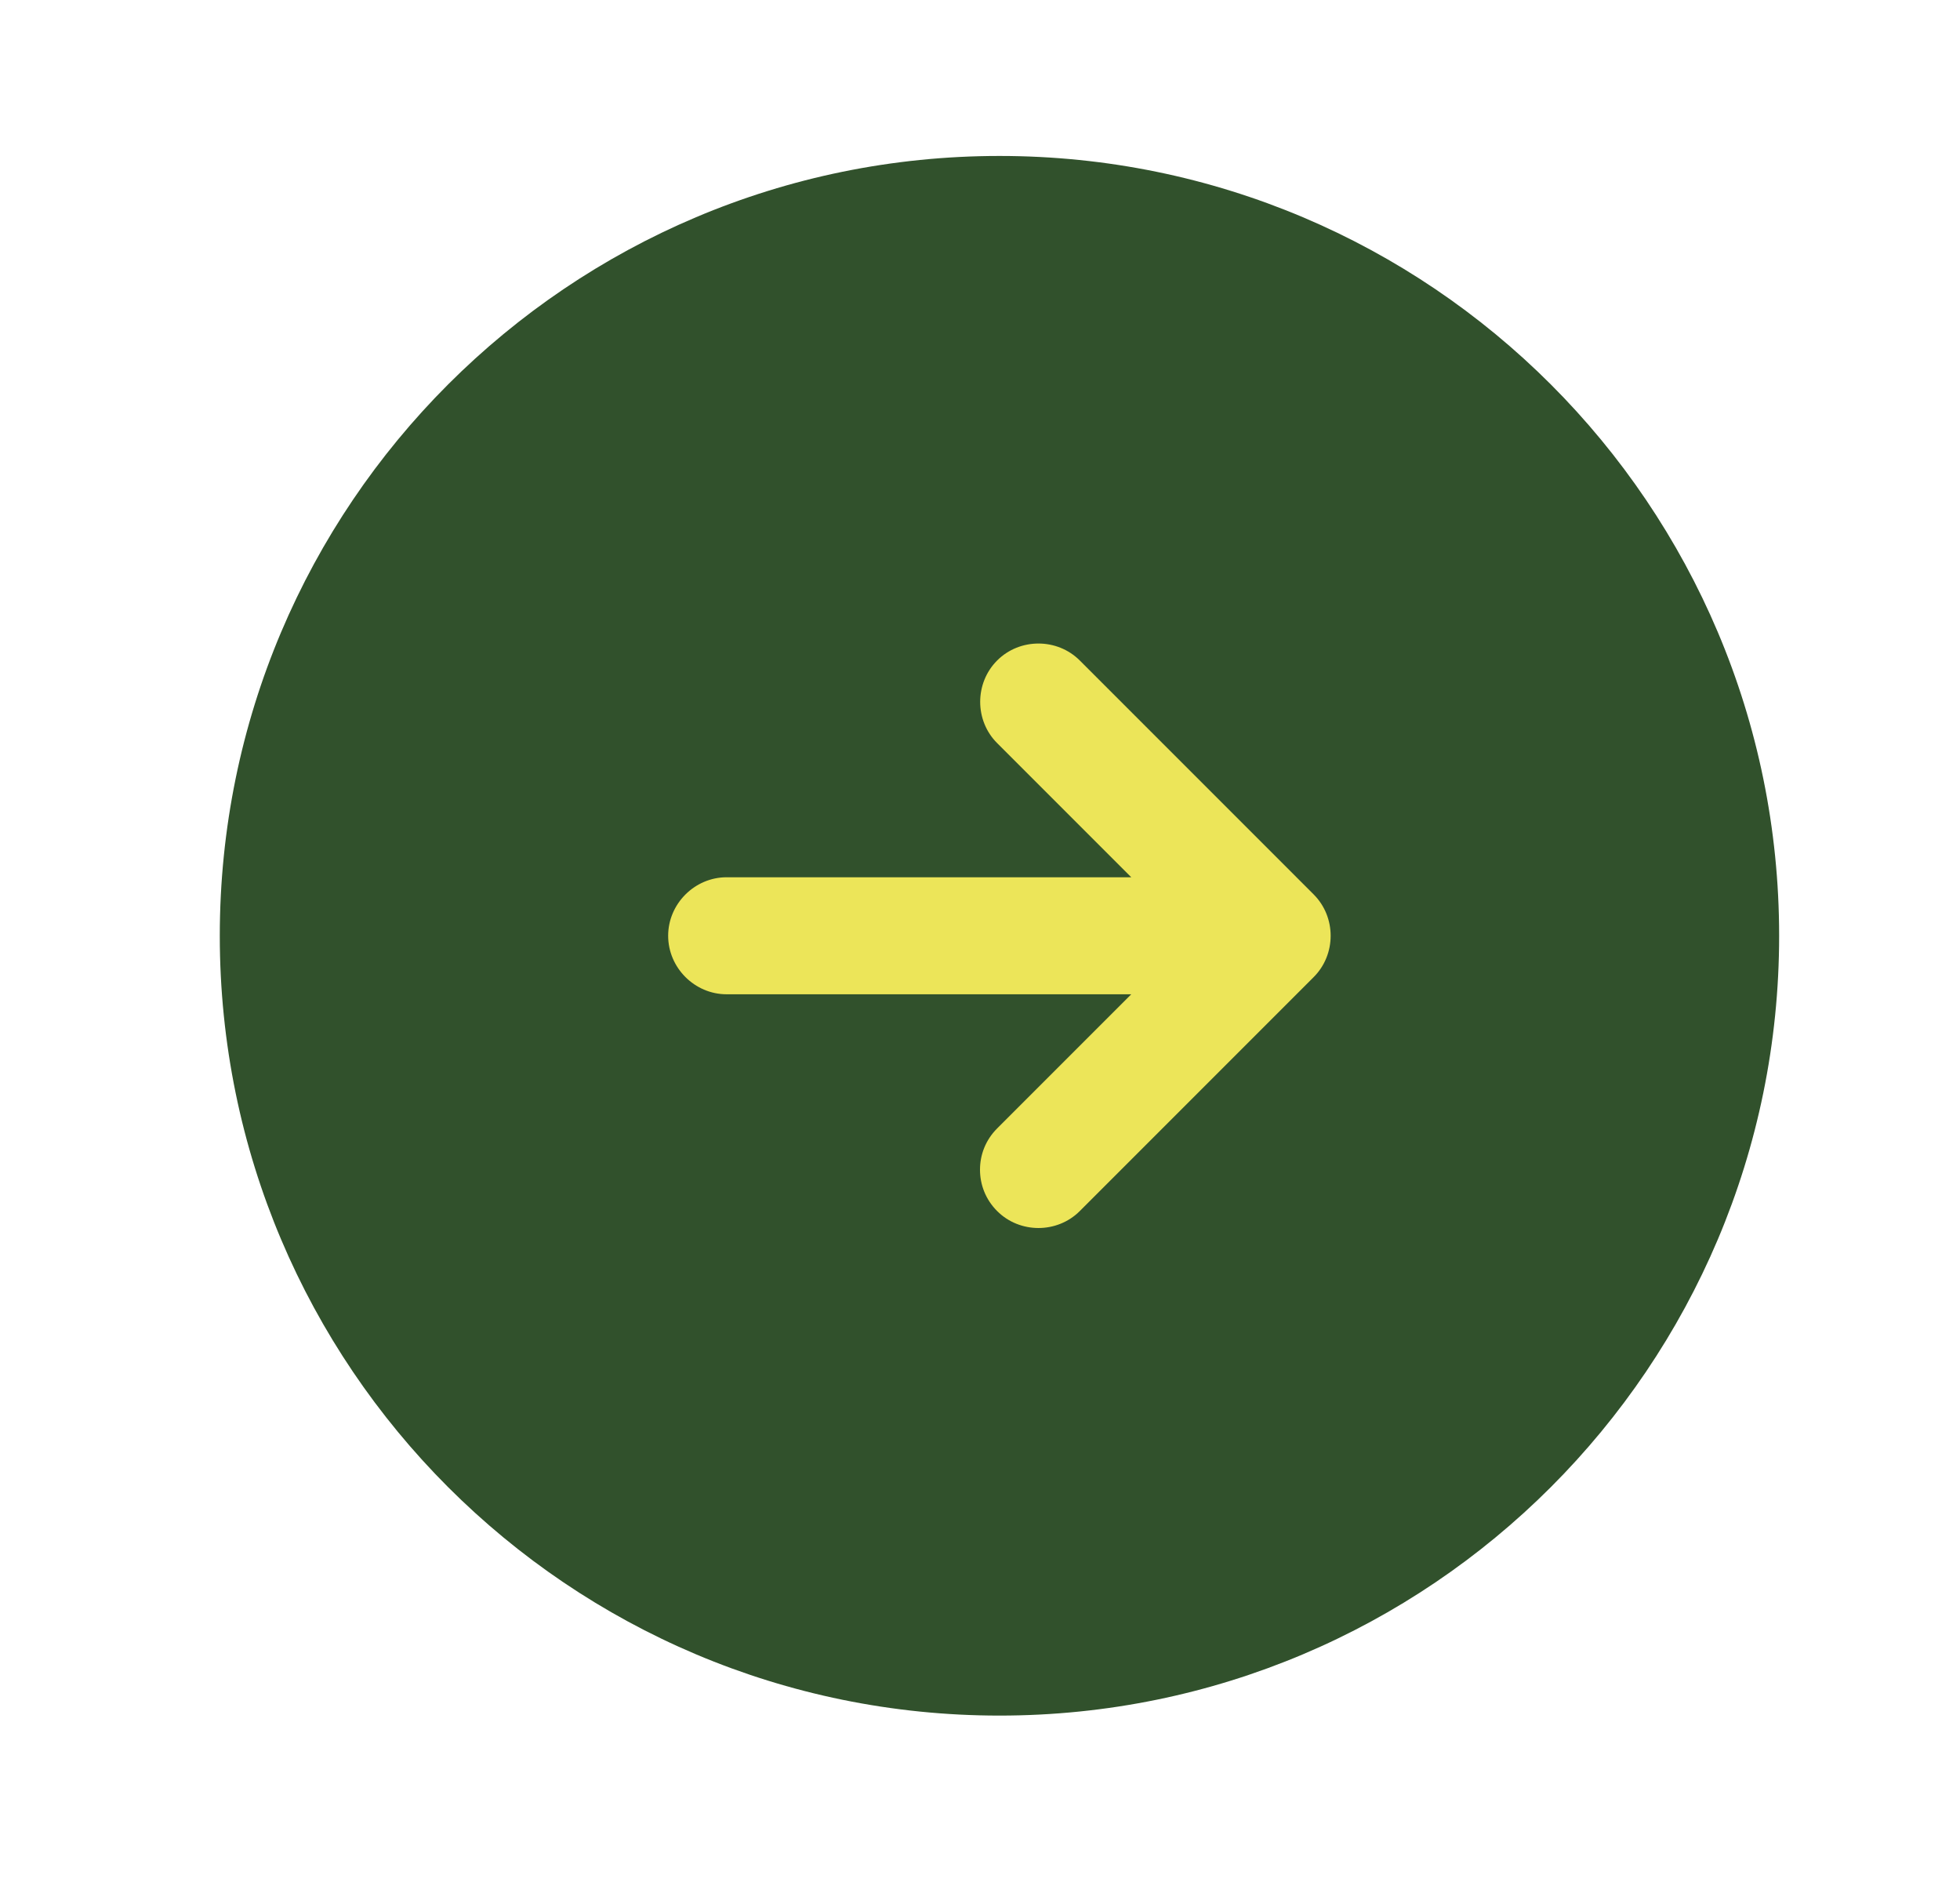
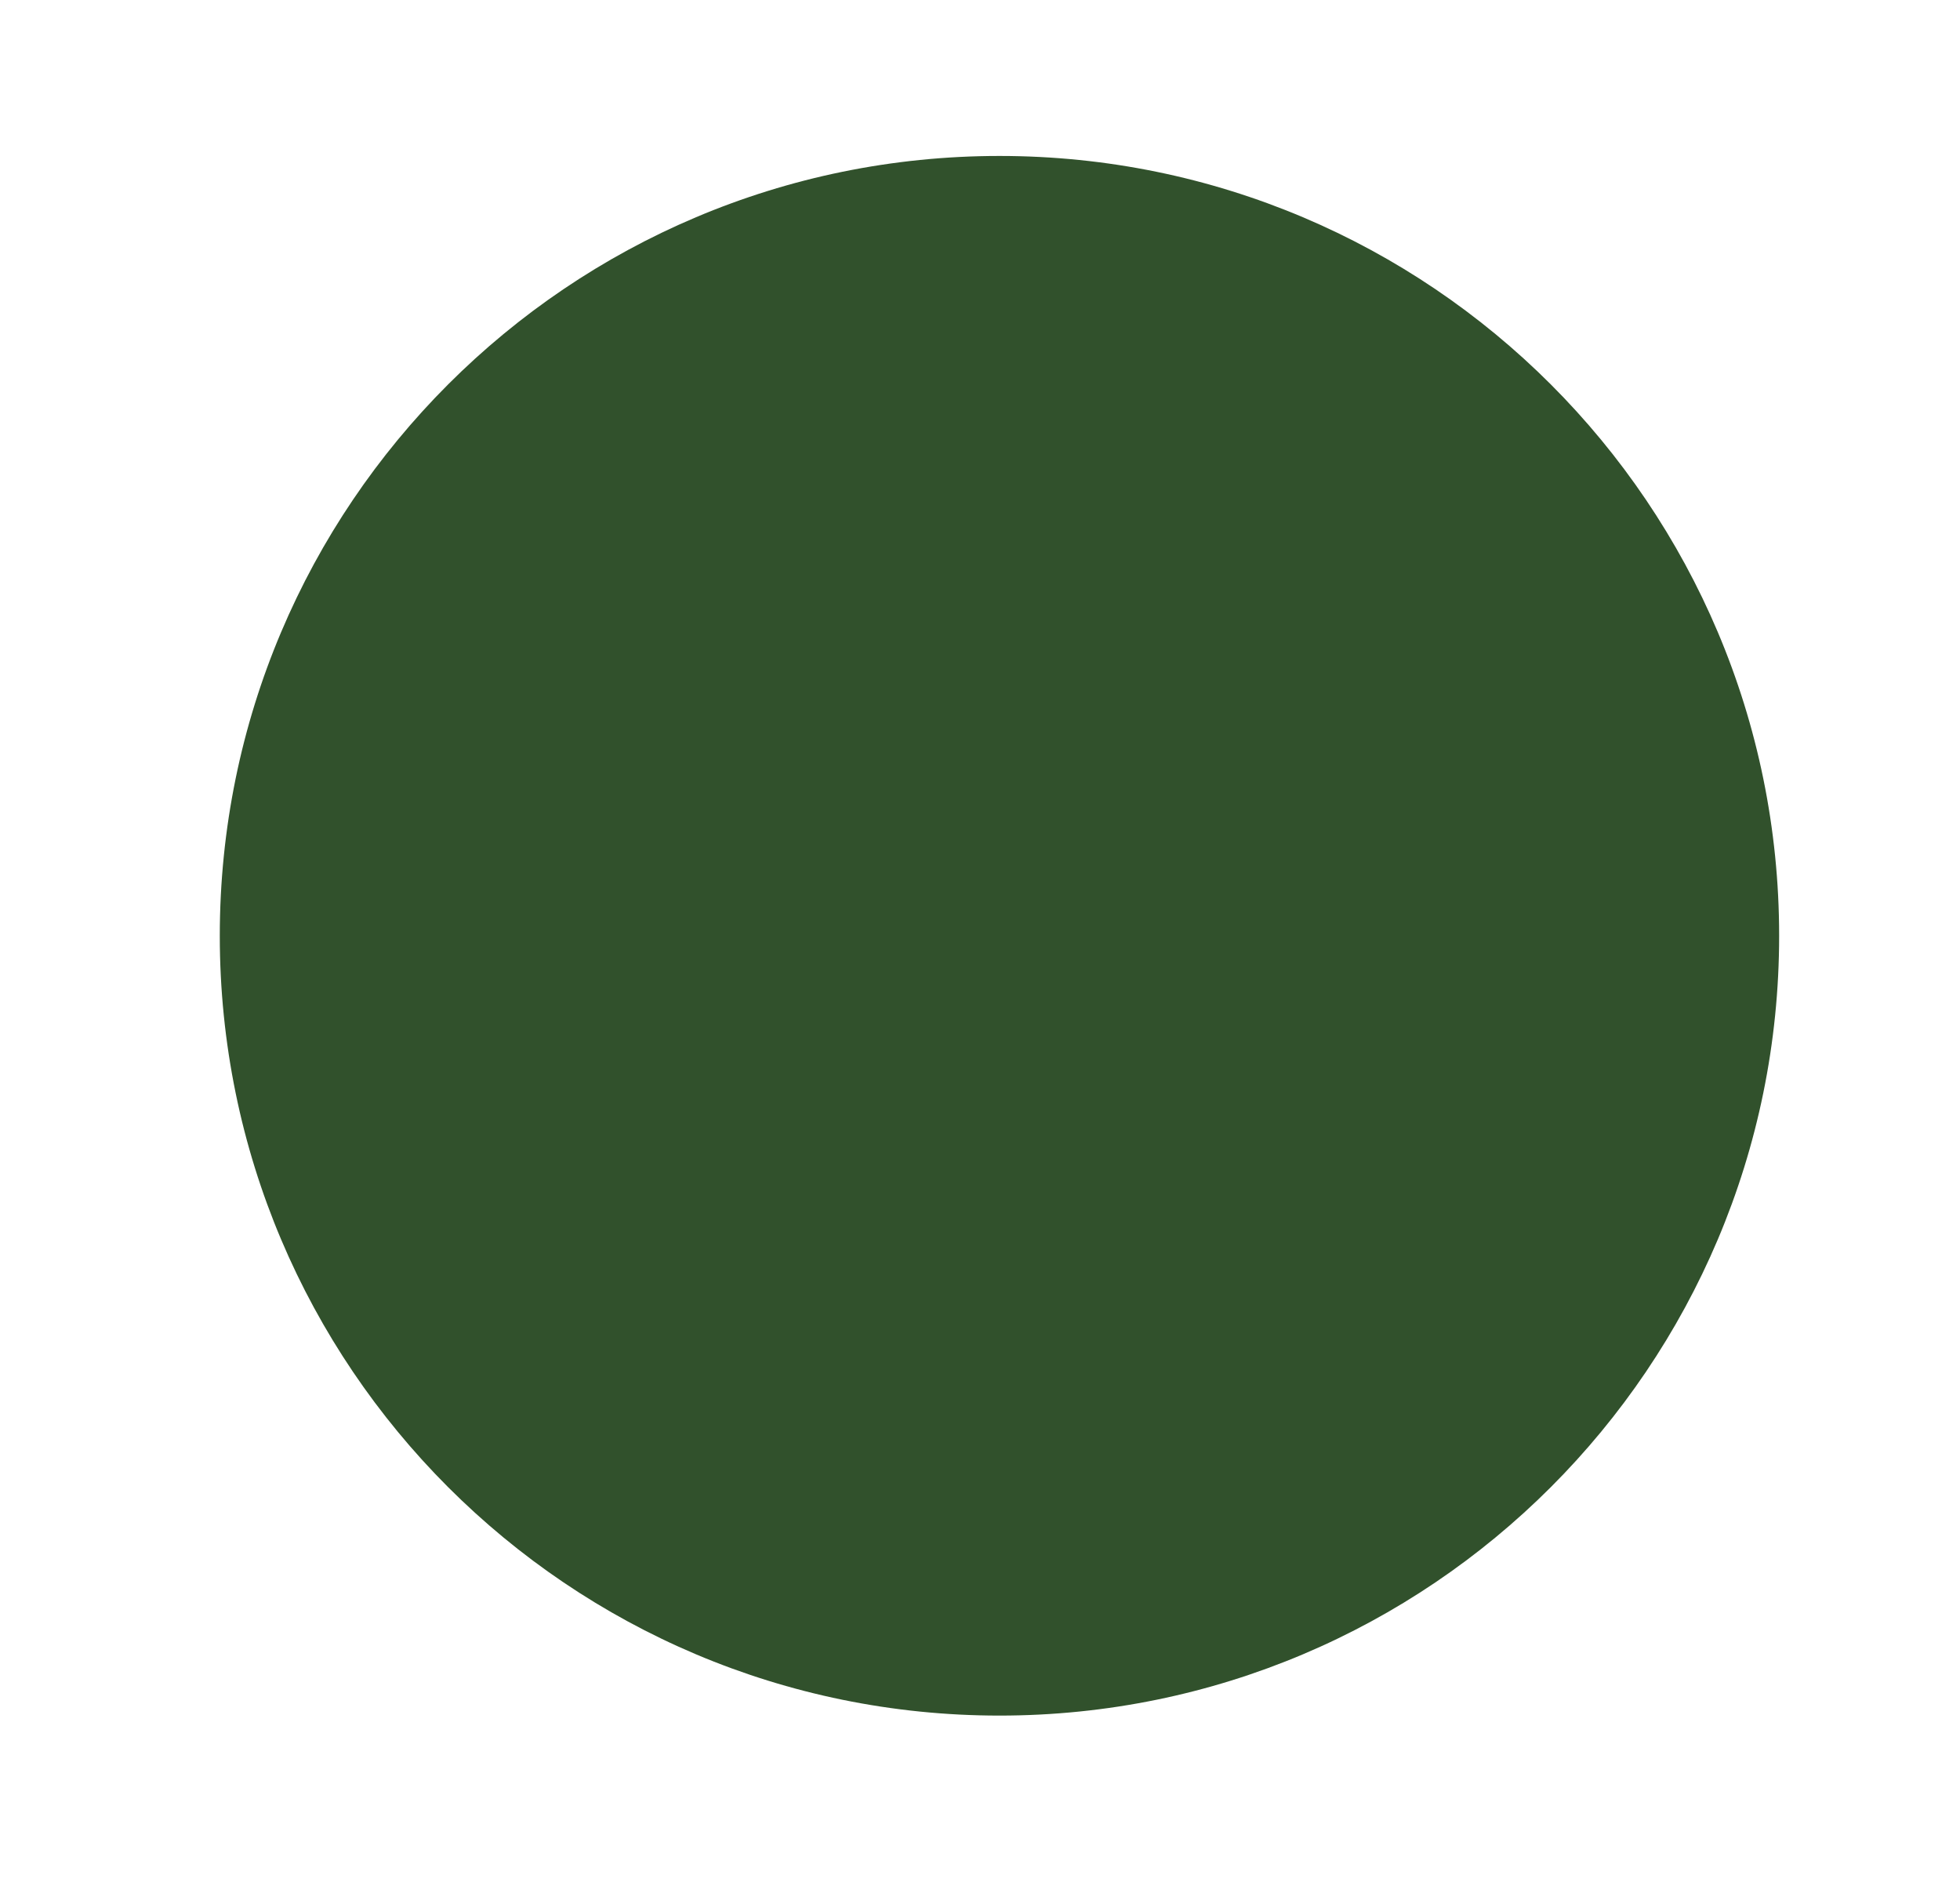
<svg xmlns="http://www.w3.org/2000/svg" width="29" height="28" viewBox="0 0 29 28" fill="none">
  <path d="M3.252 13.843C3.252 20.214 8.417 25.378 14.788 25.378C21.159 25.378 26.324 20.214 26.324 13.843C26.324 7.472 21.159 2.307 14.788 2.307C8.417 2.307 3.252 7.472 3.252 13.843Z" fill="#31512C" />
-   <path d="M15.976 17.915L19.437 14.454C19.772 14.119 19.772 13.566 19.437 13.231L15.976 9.77C15.642 9.436 15.088 9.436 14.754 9.77C14.419 10.105 14.419 10.659 14.754 10.993L16.738 12.977L10.751 12.977C10.278 12.977 9.886 13.37 9.886 13.842C9.886 14.316 10.278 14.708 10.751 14.708L16.738 14.708L14.754 16.692C14.581 16.865 14.5 17.084 14.5 17.303C14.5 17.522 14.581 17.742 14.754 17.915C15.088 18.249 15.642 18.249 15.976 17.915Z" fill="#ECE559" />
</svg>